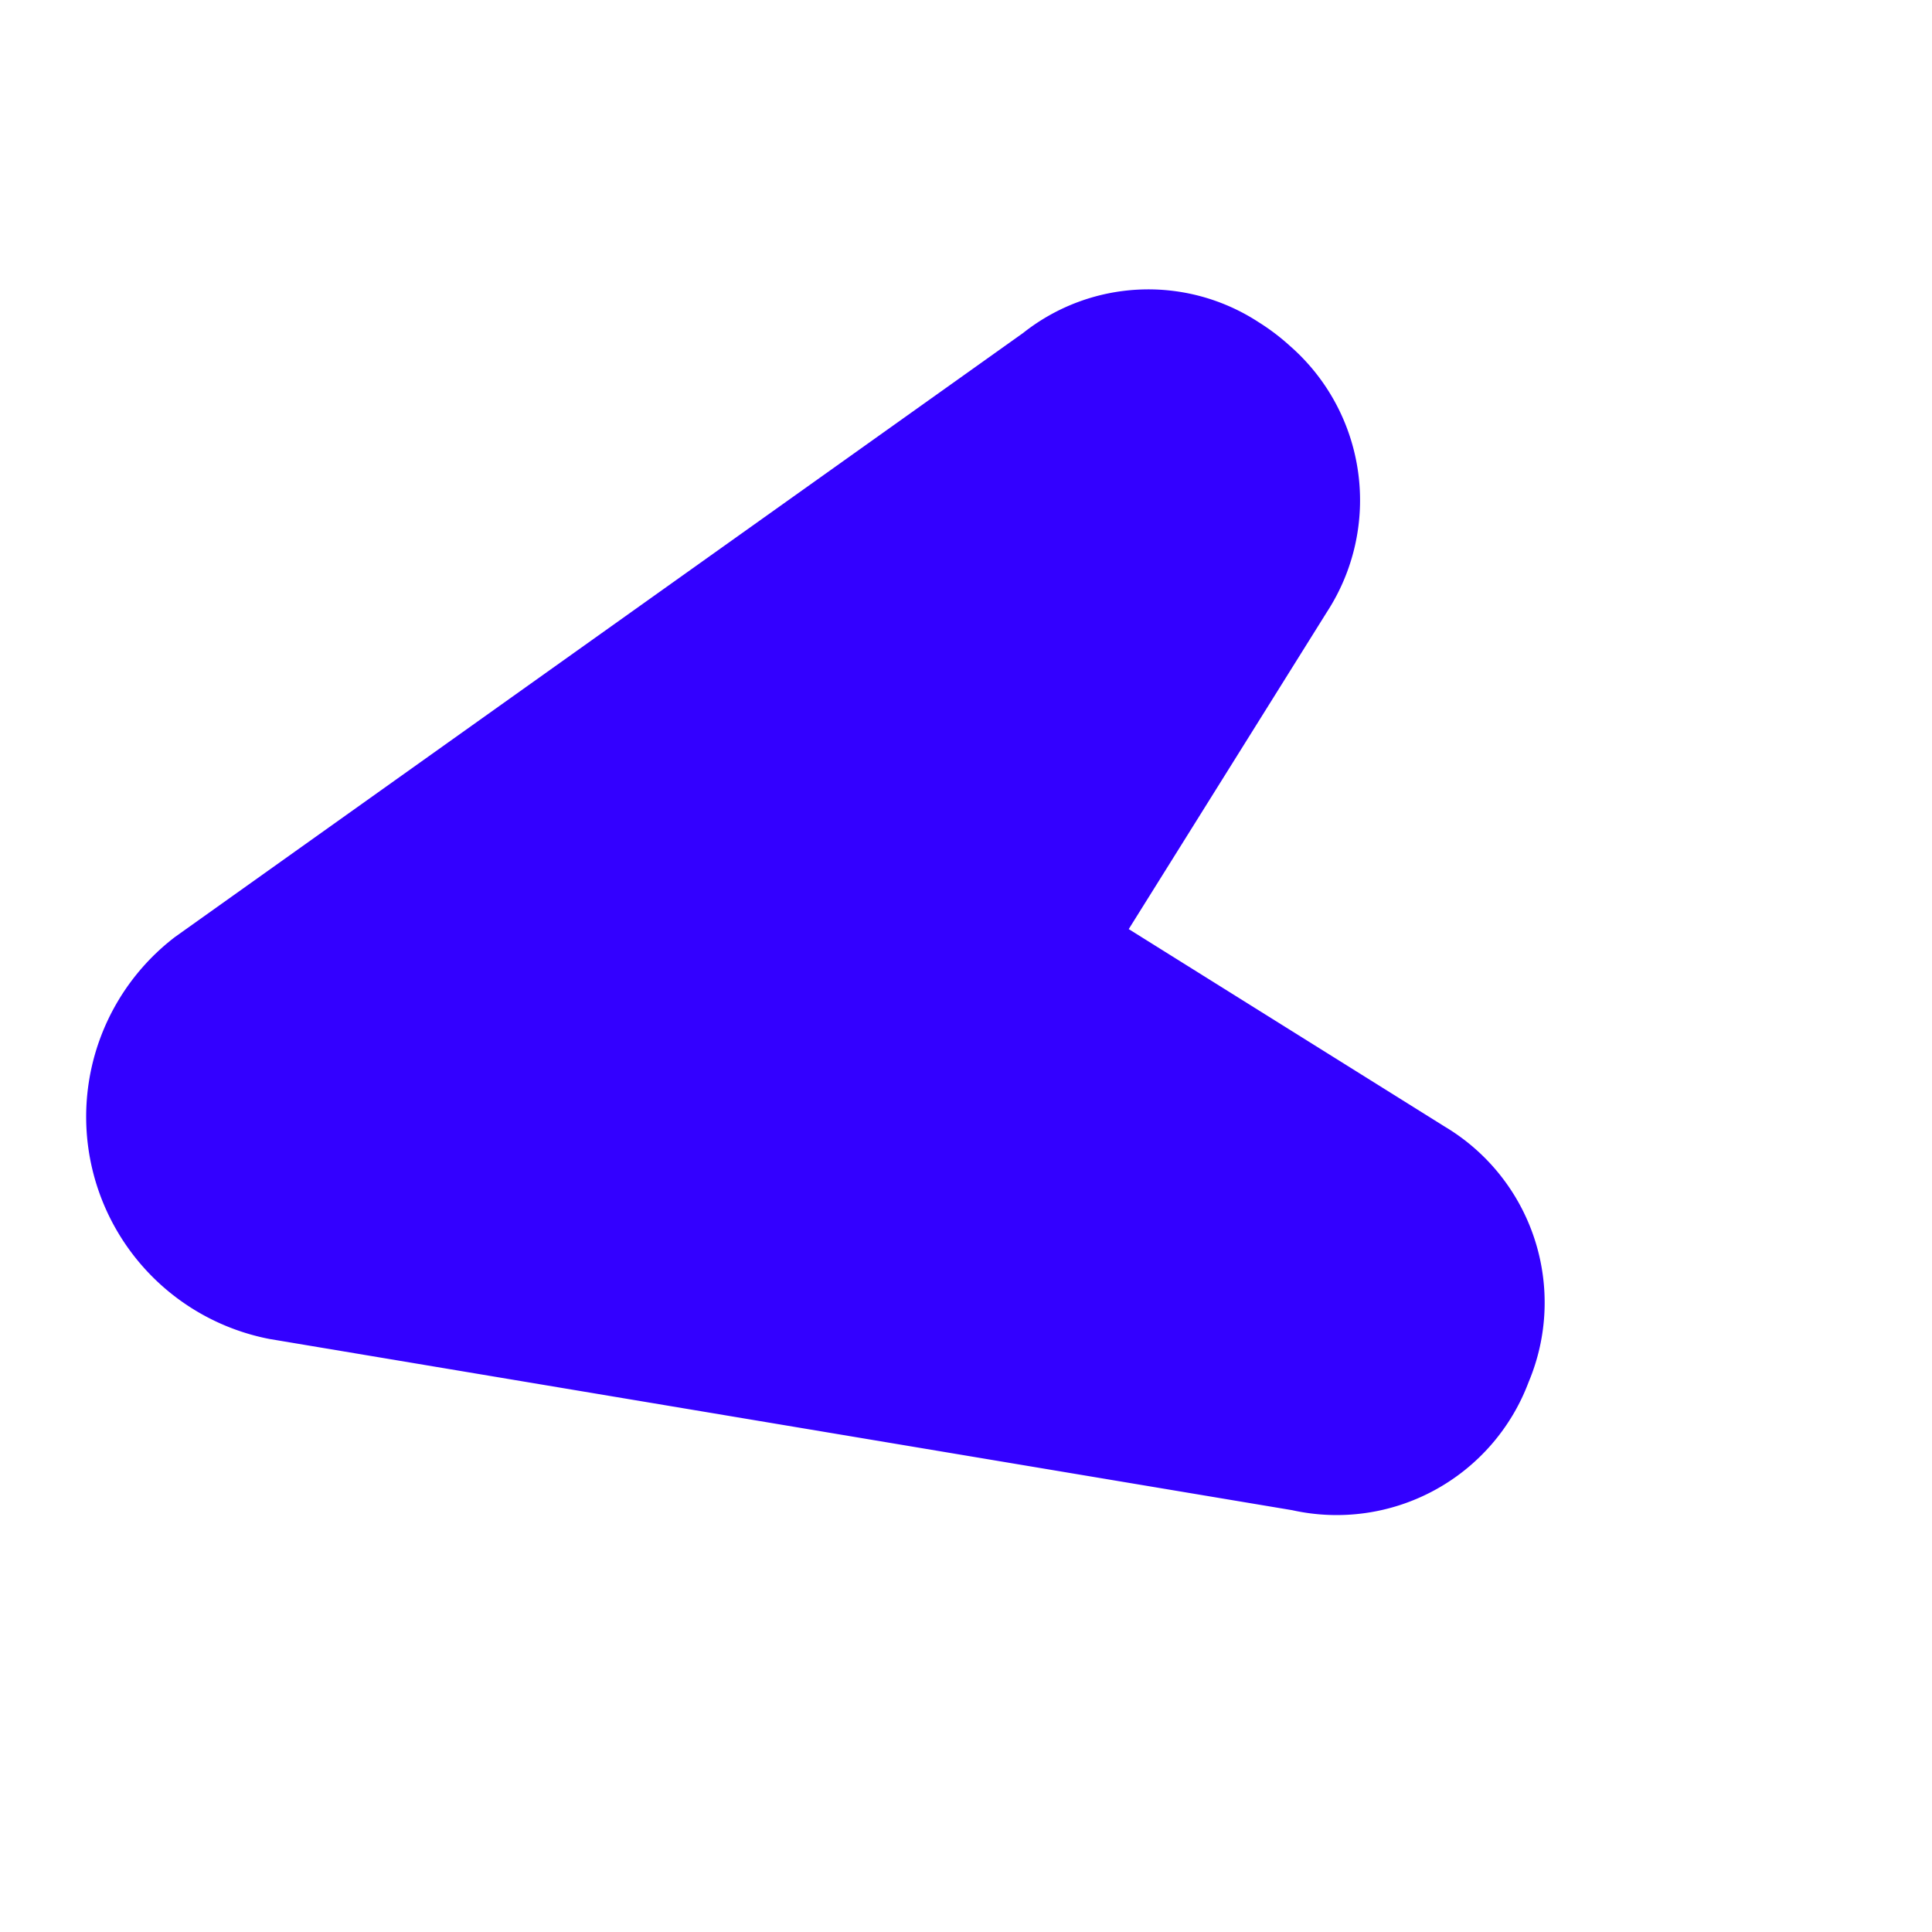
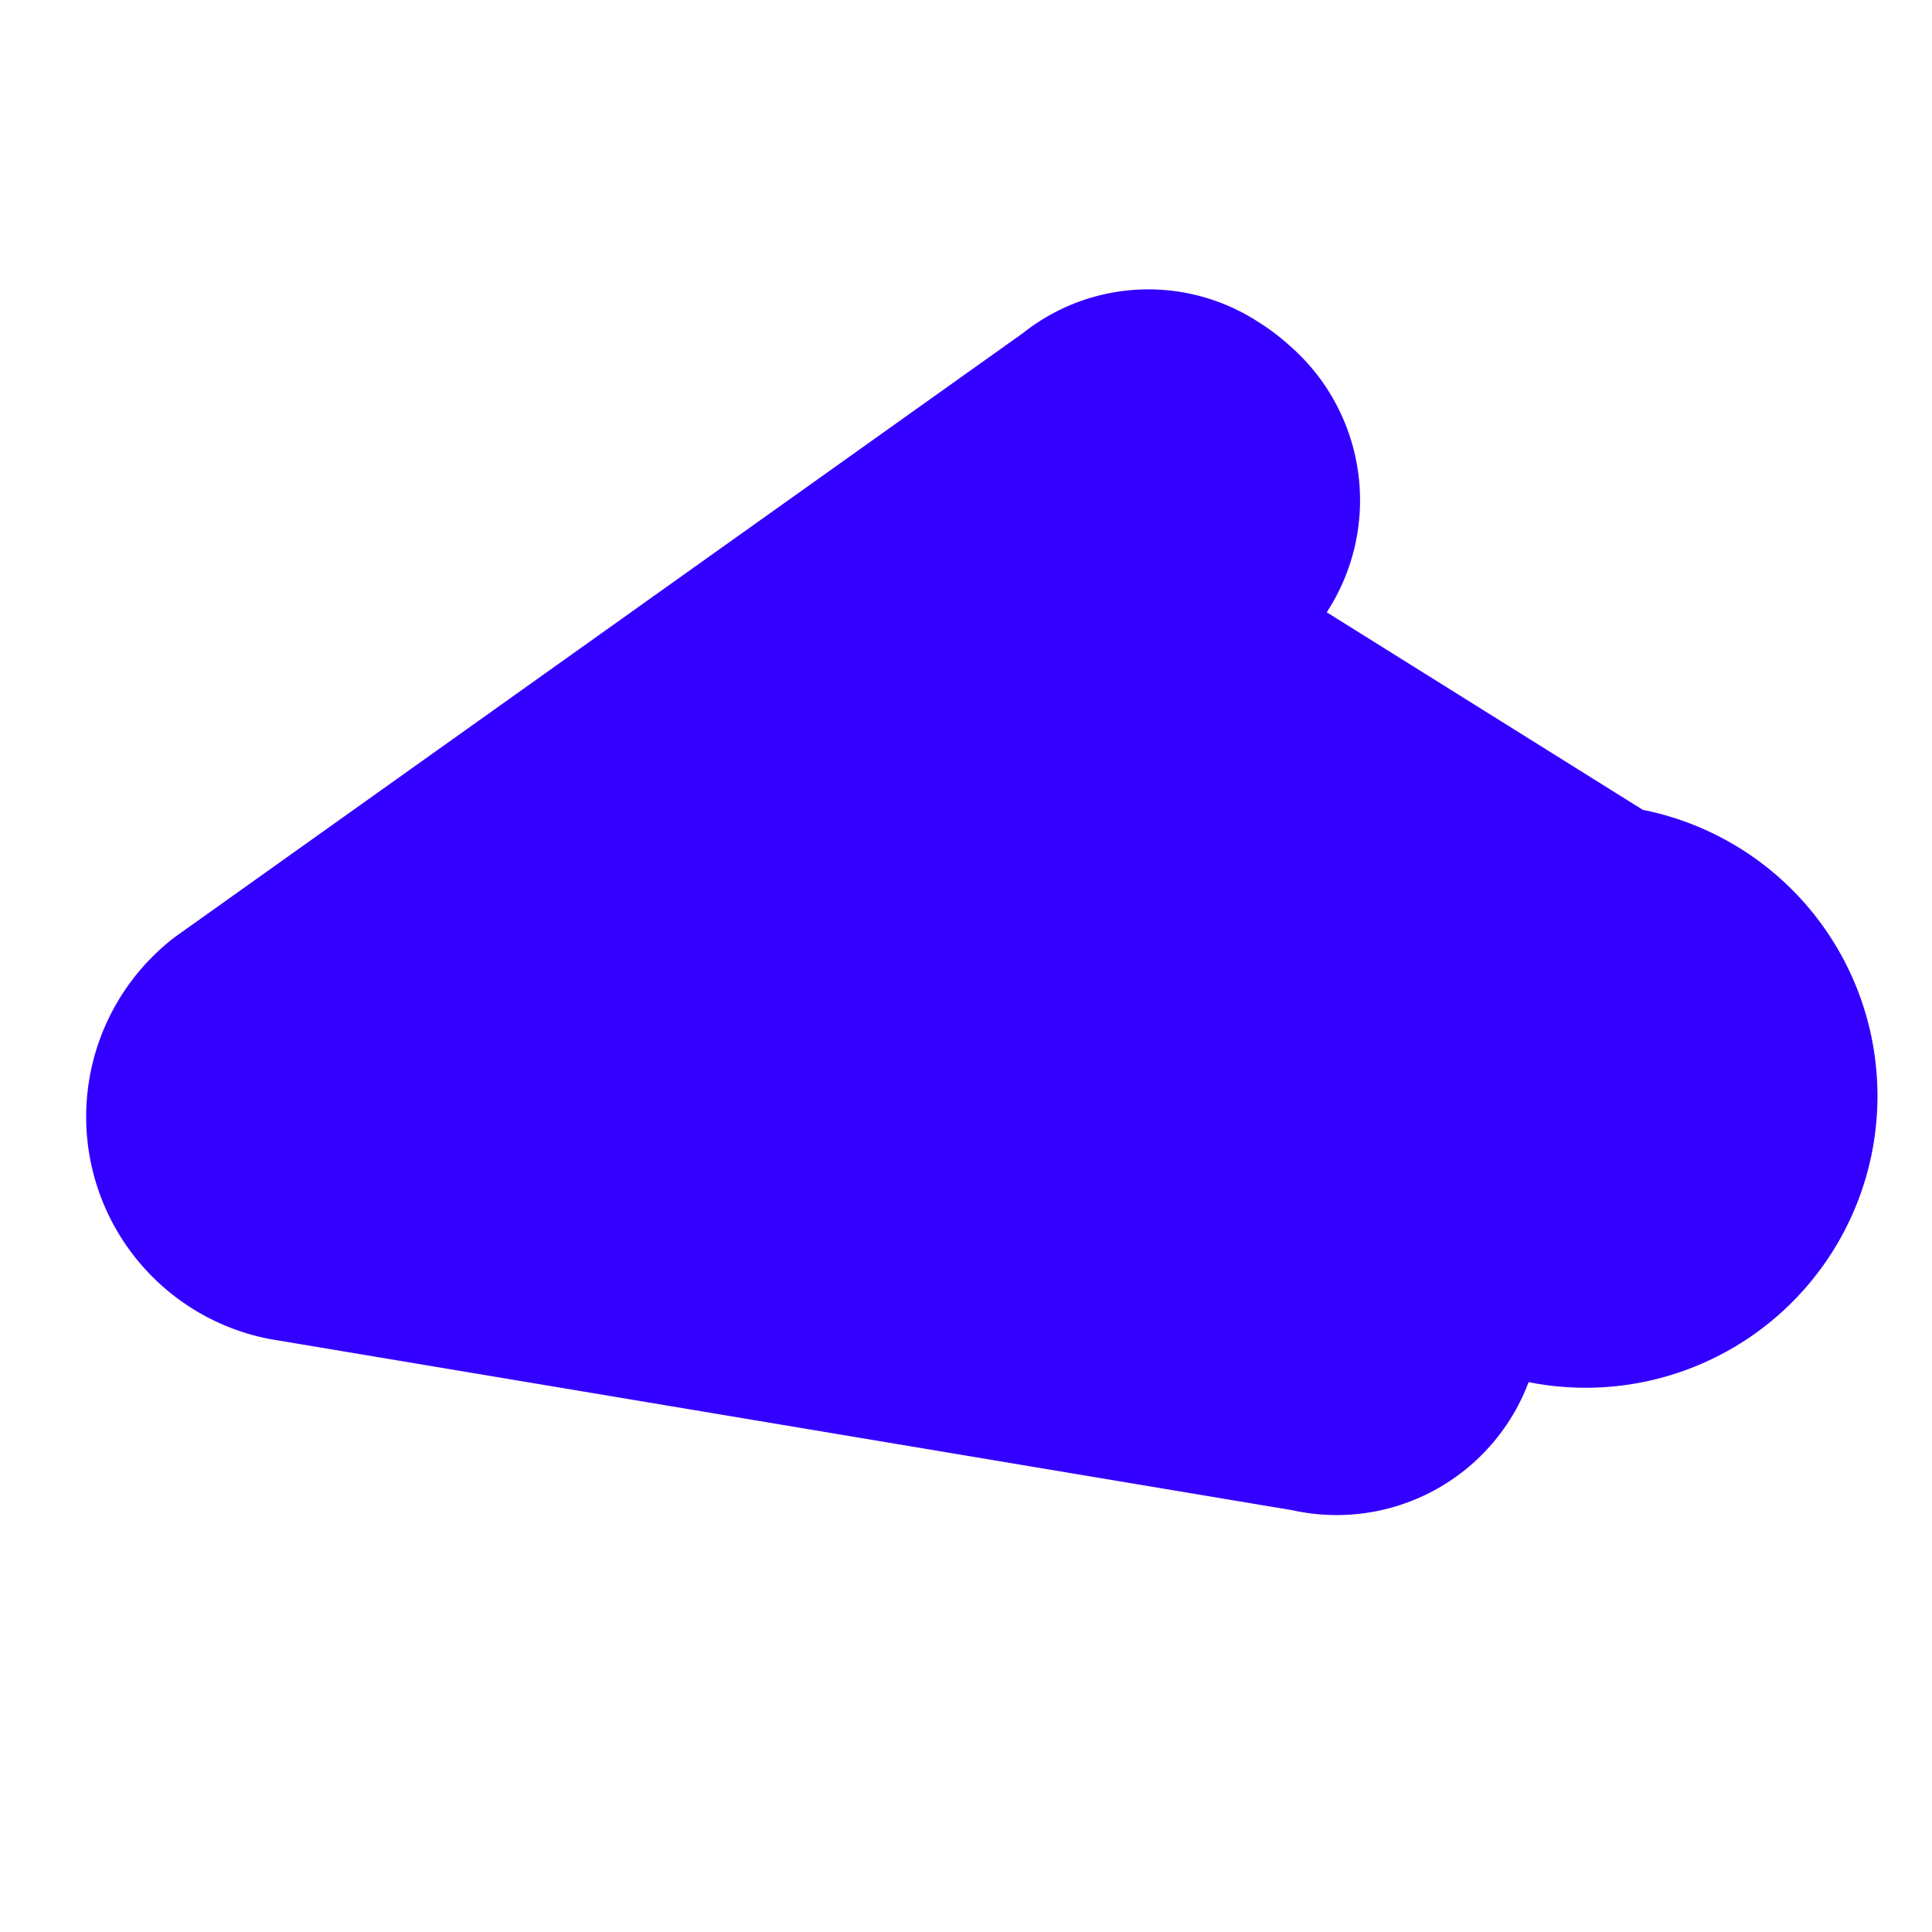
<svg xmlns="http://www.w3.org/2000/svg" width="76.438" height="76.434" viewBox="0 0 76.438 76.434">
-   <path id="fleche-de-localisation_1_" data-name="fleche-de-localisation (1)" d="M31.425,55.469a8.679,8.679,0,0,1-1.558-.141,8.109,8.109,0,0,1-6.812-8.164V32.383H8.309A8.108,8.108,0,0,1,.14,25.569a8.111,8.111,0,0,1,5.243-9.253l37.9-15.7A8.955,8.955,0,0,1,54.887,12.122L39.1,50.164a7.978,7.978,0,0,1-7.672,5.305Z" transform="matrix(-0.848, -0.53, 0.53, -0.848, 47.045, 76.439)" fill="#30f" />
+   <path id="fleche-de-localisation_1_" data-name="fleche-de-localisation (1)" d="M31.425,55.469a8.679,8.679,0,0,1-1.558-.141,8.109,8.109,0,0,1-6.812-8.164H8.309A8.108,8.108,0,0,1,.14,25.569a8.111,8.111,0,0,1,5.243-9.253l37.9-15.7A8.955,8.955,0,0,1,54.887,12.122L39.1,50.164a7.978,7.978,0,0,1-7.672,5.305Z" transform="matrix(-0.848, -0.53, 0.53, -0.848, 47.045, 76.439)" fill="#30f" />
</svg>